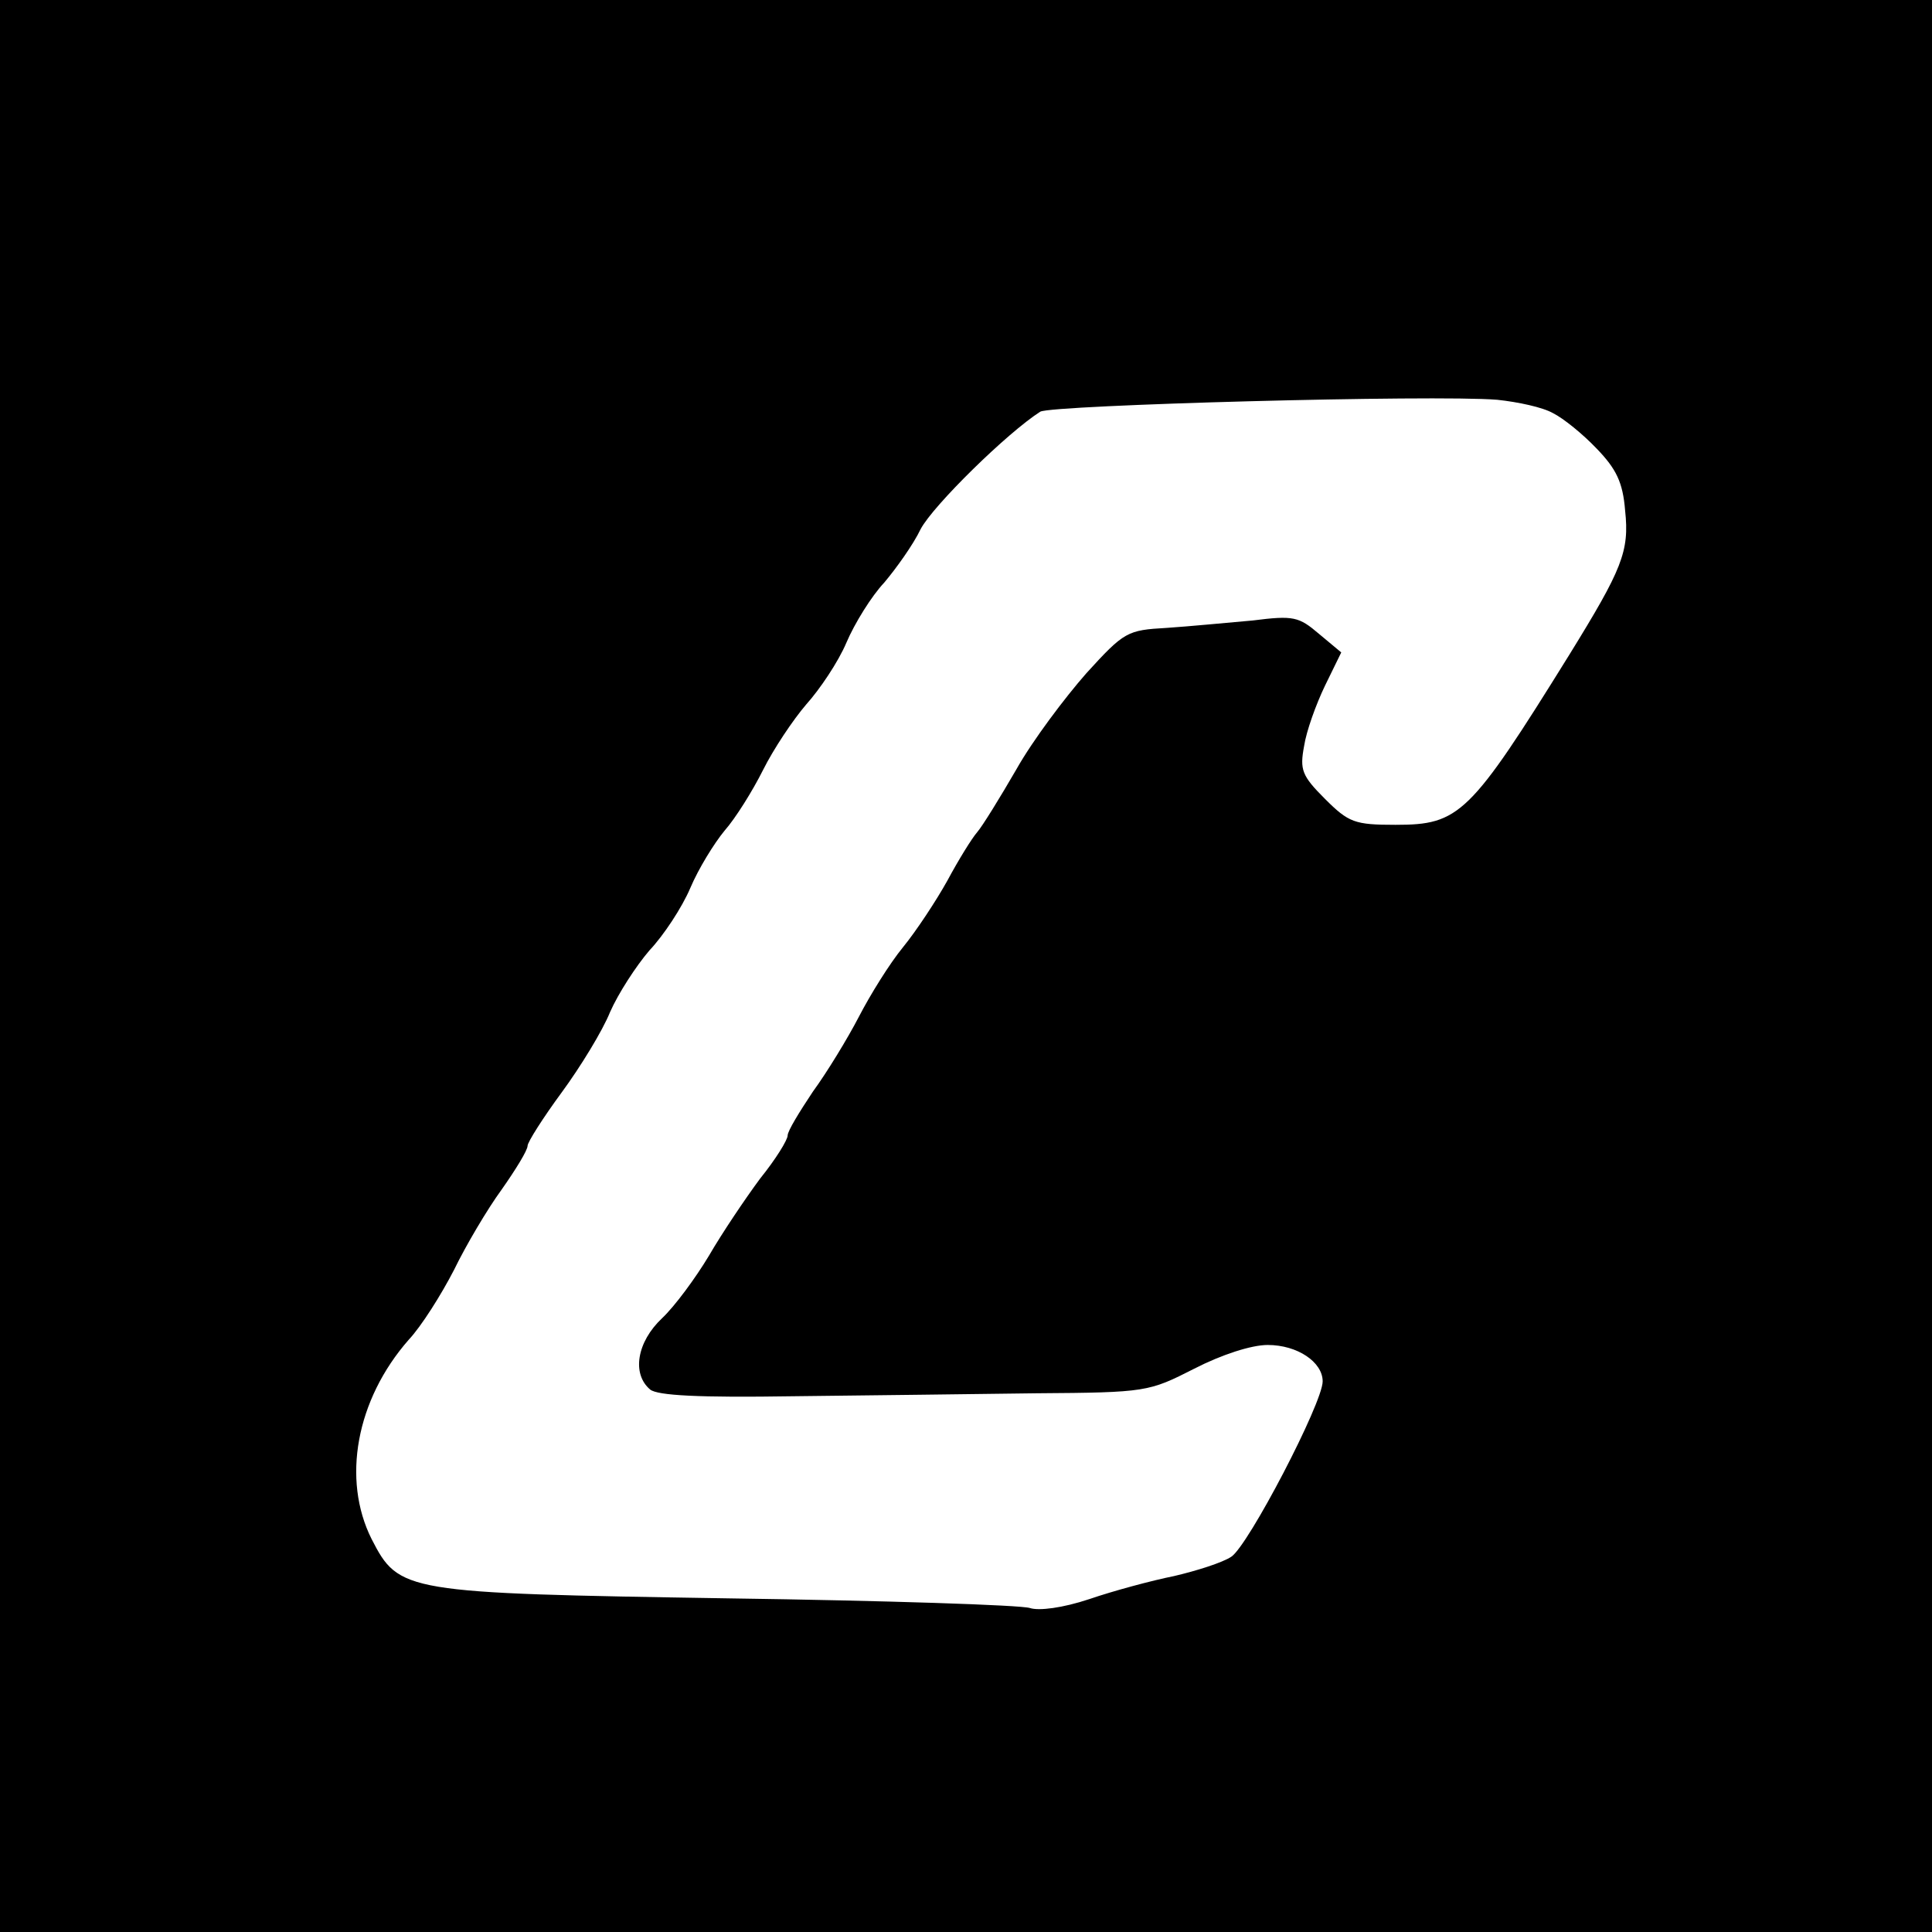
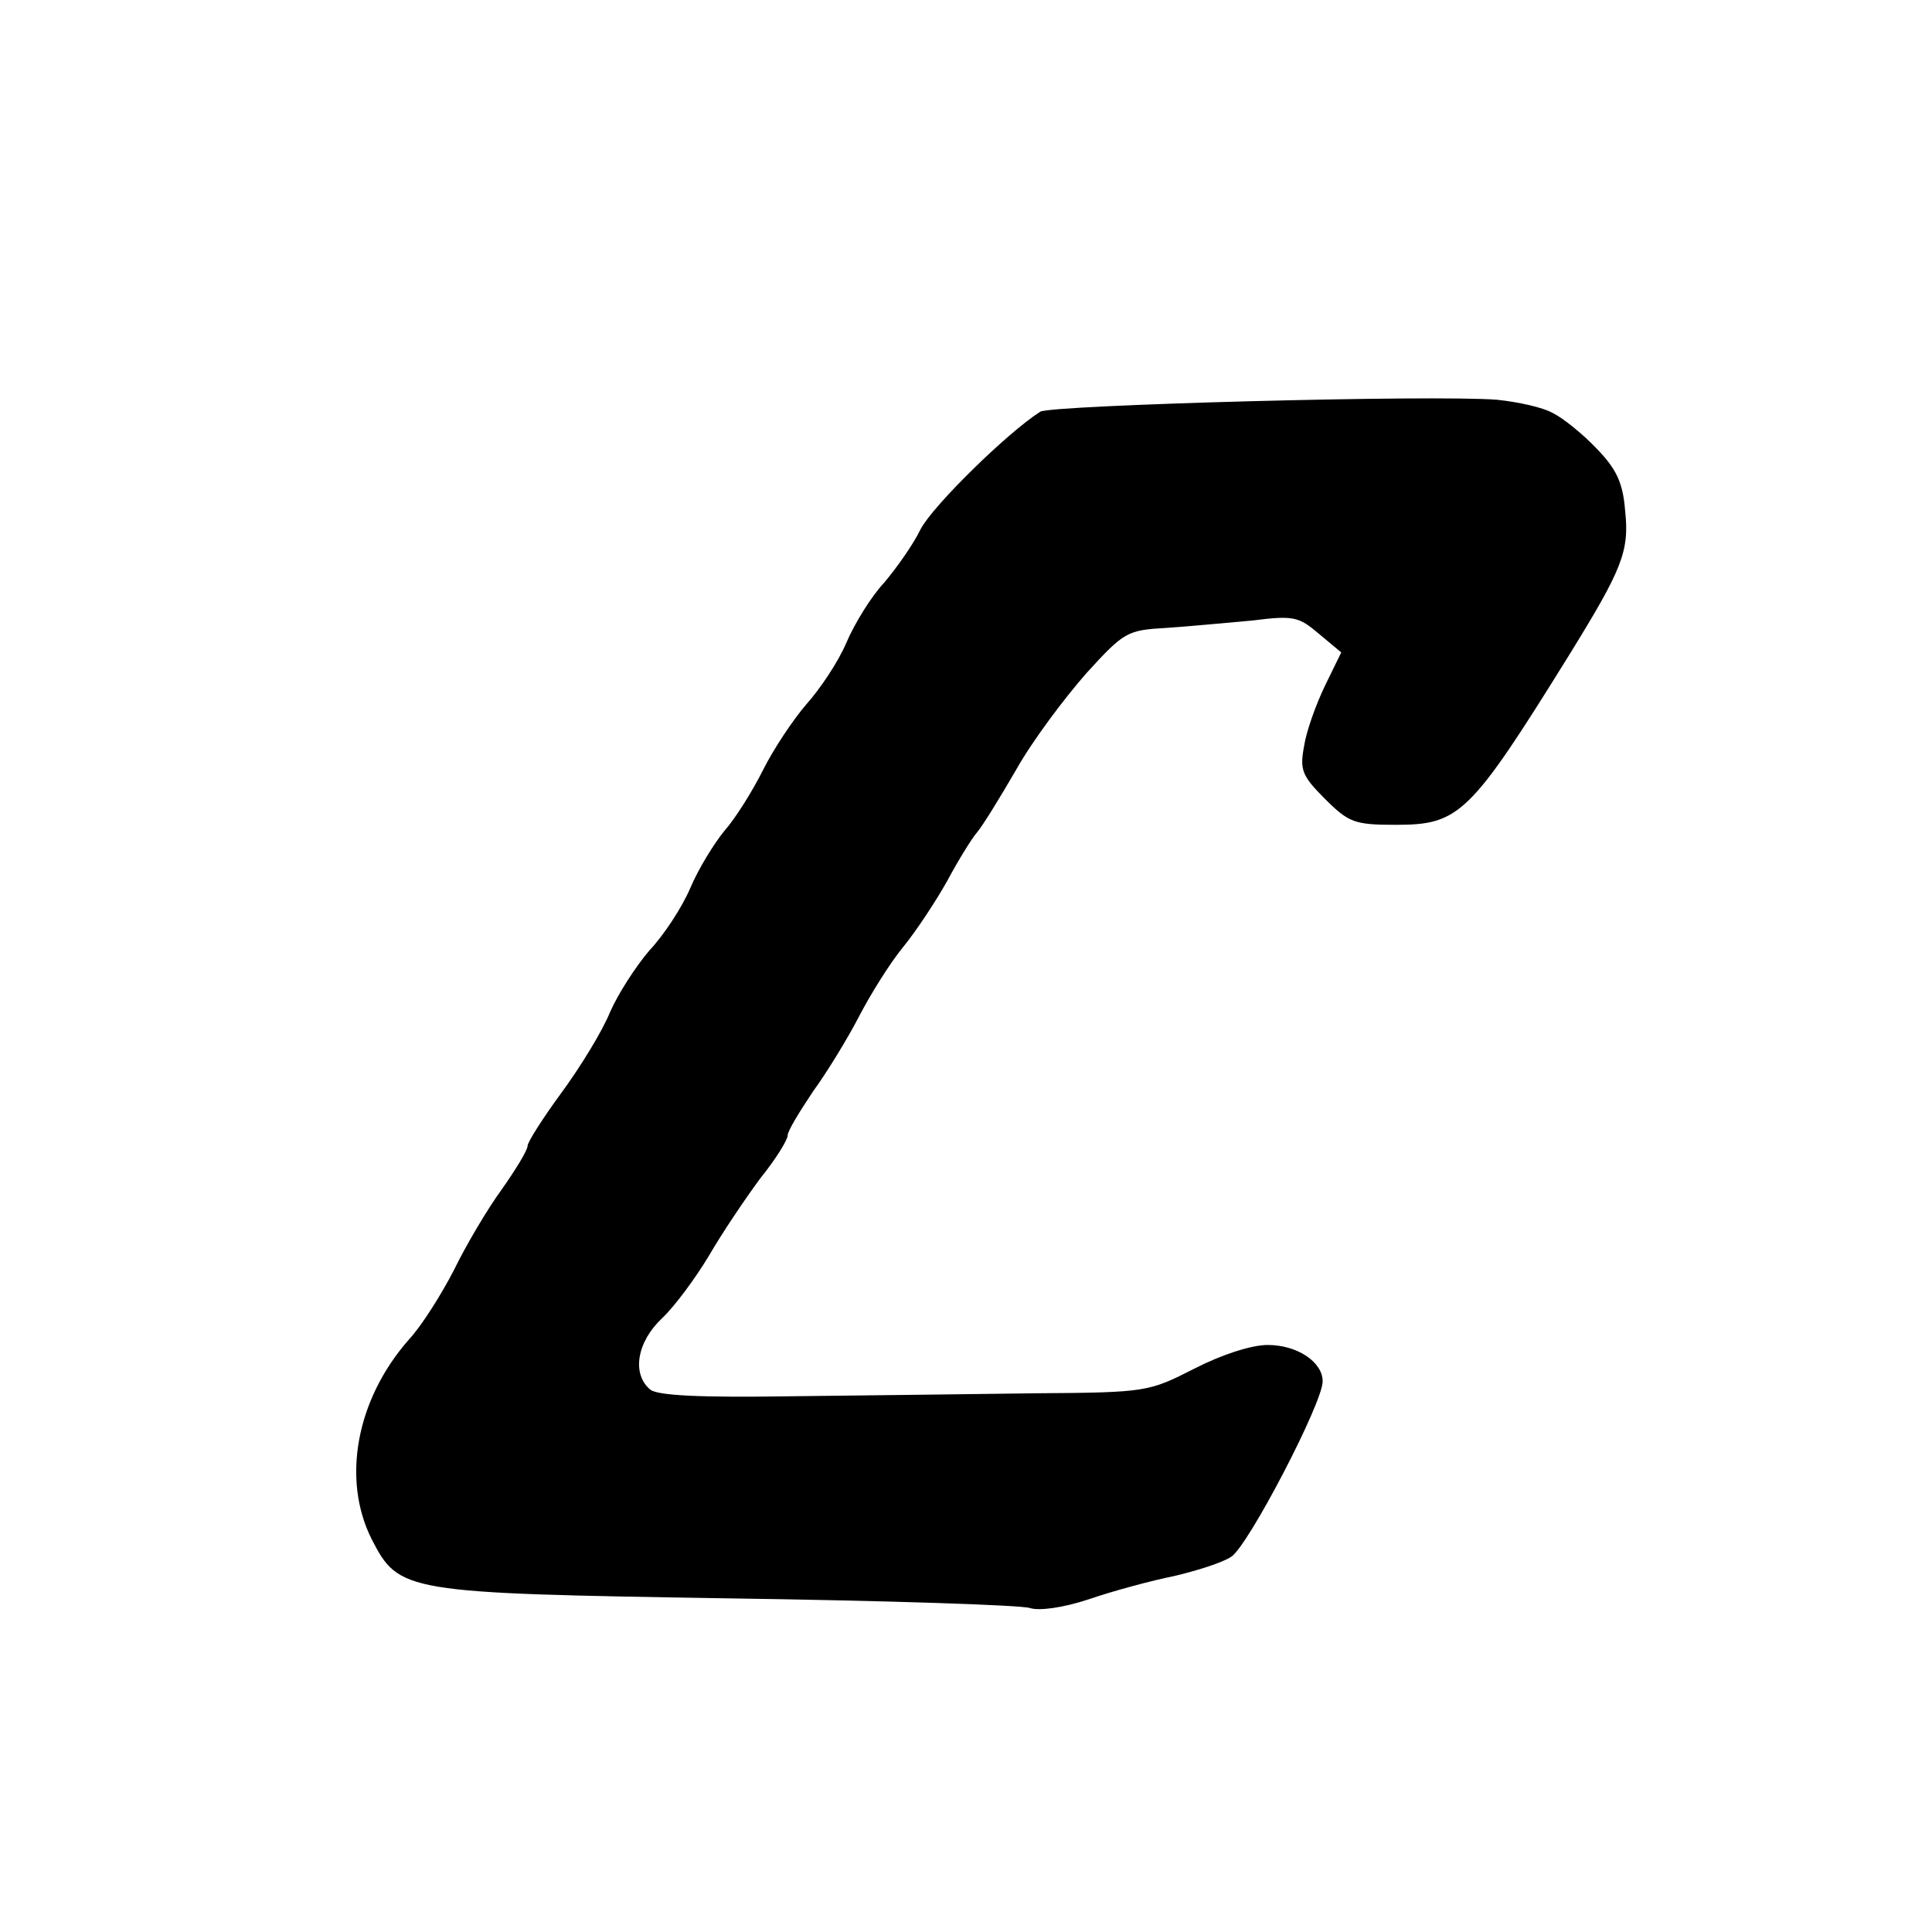
<svg xmlns="http://www.w3.org/2000/svg" version="1.0" width="260pt" height="260pt" viewBox="0 0 260 260" preserveAspectRatio="xMidYMid meet">
  <g transform="translate(0,260) scale(0.1,-0.1)" fill="#000000" stroke="none">
-     <path d="M0 1300 l0 -1300 1300 0 1300 0 0 1300 0 1300 -1300 0 -1300 0 0 -1300z m2090 744 c14 -7 40 -28 59 -48 26 -27 35 -45 38 -83 6 -55 -4 -79 -75 -194 -134 -216 -148 -229 -234 -229 -55 0 -63 3 -95 35 -31 31 -34 39 -28 71 3 20 16 56 28 81 l22 45 -30 25 c-27 23 -34 25 -89 18 -34 -3 -86 -8 -116 -10 -53 -3 -57 -5 -108 -61 -29 -33 -72 -90 -94 -129 -22 -38 -46 -77 -53 -85 -7 -8 -25 -37 -40 -65 -15 -27 -42 -68 -60 -90 -18 -22 -44 -64 -59 -93 -15 -29 -43 -75 -62 -101 -18 -27 -34 -53 -34 -59 0 -6 -16 -32 -37 -58 -20 -27 -51 -73 -69 -104 -18 -30 -46 -68 -63 -84 -34 -32 -41 -75 -16 -96 10 -8 65 -11 192 -9 98 1 246 3 328 4 148 1 151 2 212 33 37 19 77 32 99 32 40 0 74 -23 74 -49 0 -29 -100 -221 -123 -236 -12 -8 -47 -19 -77 -26 -30 -6 -82 -20 -114 -31 -36 -12 -68 -16 -80 -12 -12 4 -194 10 -406 13 -437 7 -443 8 -480 80 -40 80 -21 187 50 268 17 18 44 61 61 94 16 33 45 82 64 108 19 27 35 53 35 59 0 5 21 38 46 72 25 34 55 83 65 108 11 25 35 62 53 83 19 20 44 58 55 84 11 26 32 60 46 77 15 17 38 54 52 82 14 28 40 67 58 88 18 20 43 57 54 83 11 26 34 63 51 81 16 19 39 51 49 72 17 32 117 130 161 158 16 9 529 23 615 16 28 -3 61 -10 75 -18z" />
+     <path d="M0 1300 z m2090 744 c14 -7 40 -28 59 -48 26 -27 35 -45 38 -83 6 -55 -4 -79 -75 -194 -134 -216 -148 -229 -234 -229 -55 0 -63 3 -95 35 -31 31 -34 39 -28 71 3 20 16 56 28 81 l22 45 -30 25 c-27 23 -34 25 -89 18 -34 -3 -86 -8 -116 -10 -53 -3 -57 -5 -108 -61 -29 -33 -72 -90 -94 -129 -22 -38 -46 -77 -53 -85 -7 -8 -25 -37 -40 -65 -15 -27 -42 -68 -60 -90 -18 -22 -44 -64 -59 -93 -15 -29 -43 -75 -62 -101 -18 -27 -34 -53 -34 -59 0 -6 -16 -32 -37 -58 -20 -27 -51 -73 -69 -104 -18 -30 -46 -68 -63 -84 -34 -32 -41 -75 -16 -96 10 -8 65 -11 192 -9 98 1 246 3 328 4 148 1 151 2 212 33 37 19 77 32 99 32 40 0 74 -23 74 -49 0 -29 -100 -221 -123 -236 -12 -8 -47 -19 -77 -26 -30 -6 -82 -20 -114 -31 -36 -12 -68 -16 -80 -12 -12 4 -194 10 -406 13 -437 7 -443 8 -480 80 -40 80 -21 187 50 268 17 18 44 61 61 94 16 33 45 82 64 108 19 27 35 53 35 59 0 5 21 38 46 72 25 34 55 83 65 108 11 25 35 62 53 83 19 20 44 58 55 84 11 26 32 60 46 77 15 17 38 54 52 82 14 28 40 67 58 88 18 20 43 57 54 83 11 26 34 63 51 81 16 19 39 51 49 72 17 32 117 130 161 158 16 9 529 23 615 16 28 -3 61 -10 75 -18z" />
  </g>
</svg>